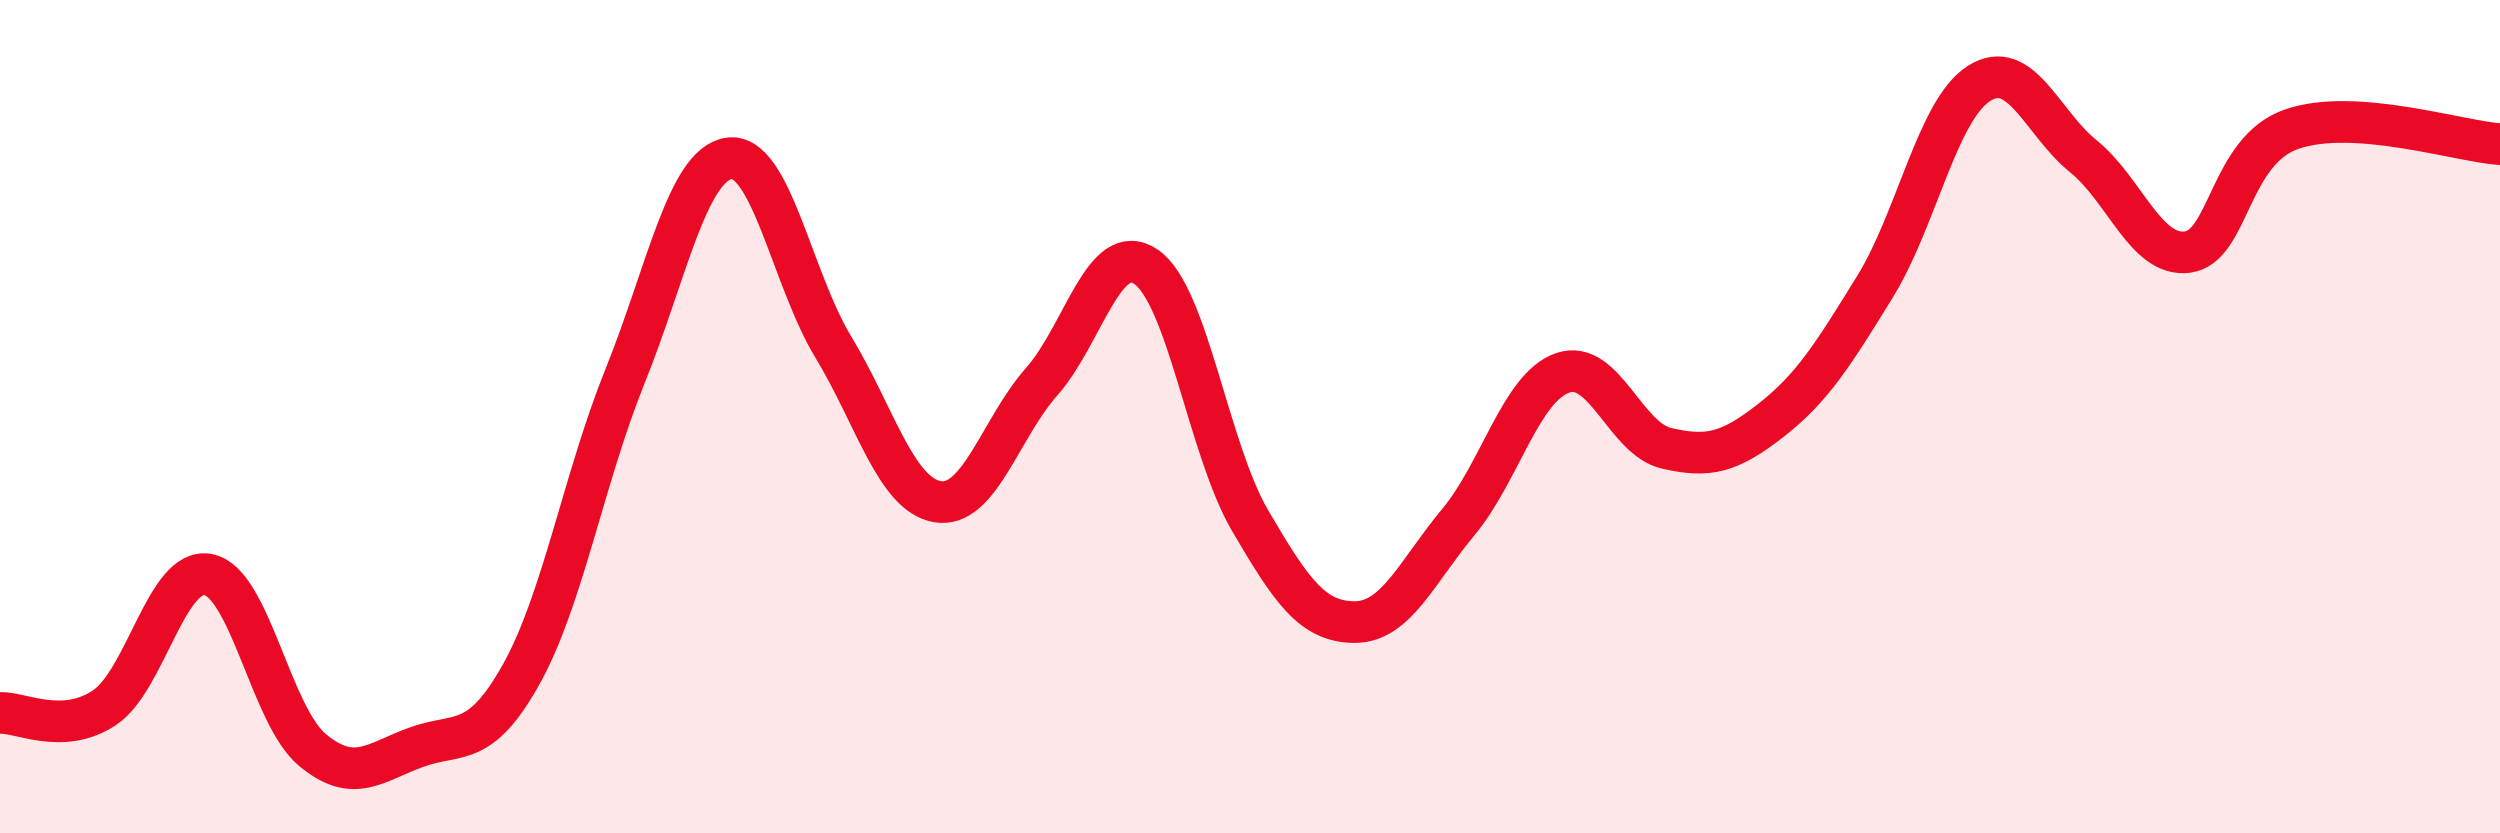
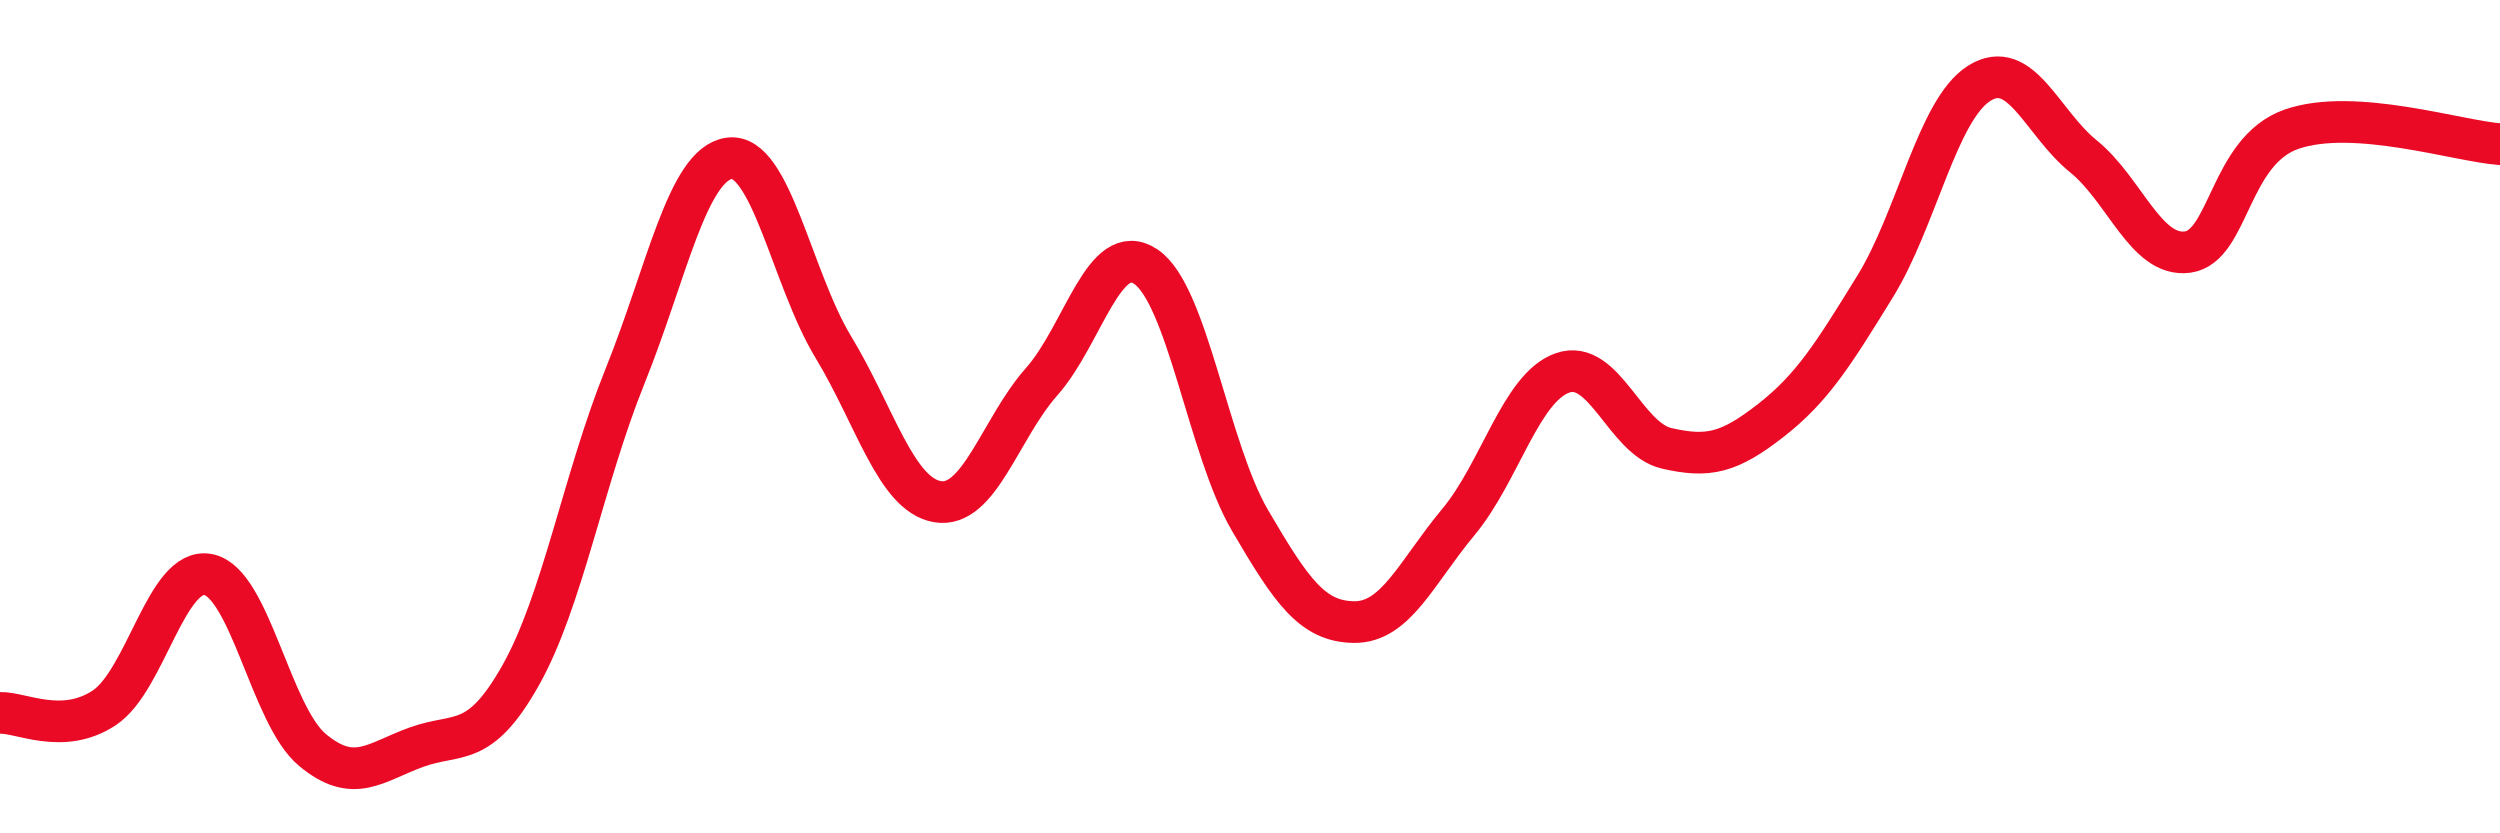
<svg xmlns="http://www.w3.org/2000/svg" width="60" height="20" viewBox="0 0 60 20">
-   <path d="M 0,17.11 C 0.5,17.09 1.5,17.65 2.5,16.99 C 3.5,16.33 4,13.59 5,13.79 C 6,13.99 6.5,17.17 7.5,18 C 8.5,18.83 9,18.29 10,17.93 C 11,17.57 11.5,17.98 12.5,16.2 C 13.5,14.42 14,11.51 15,9.03 C 16,6.55 16.5,3.94 17.5,3.8 C 18.5,3.66 19,6.68 20,8.33 C 21,9.98 21.5,11.87 22.5,12.04 C 23.5,12.21 24,10.29 25,9.16 C 26,8.03 26.5,5.73 27.5,6.4 C 28.5,7.07 29,10.78 30,12.49 C 31,14.2 31.5,14.92 32.5,14.93 C 33.5,14.94 34,13.73 35,12.53 C 36,11.33 36.5,9.3 37.5,8.95 C 38.5,8.6 39,10.53 40,10.76 C 41,10.99 41.5,10.87 42.5,10.09 C 43.5,9.31 44,8.5 45,6.88 C 46,5.26 46.5,2.63 47.5,2 C 48.5,1.37 49,2.94 50,3.75 C 51,4.56 51.5,6.18 52.5,6.05 C 53.5,5.92 53.5,3.62 55,3.1 C 56.5,2.58 59,3.39 60,3.46L60 20L0 20Z" fill="#EB0A25" opacity="0.1" stroke-linecap="round" stroke-linejoin="round" />
  <path d="M 0,17.11 C 0.5,17.09 1.5,17.65 2.5,16.99 C 3.5,16.33 4,13.59 5,13.79 C 6,13.99 6.5,17.17 7.5,18 C 8.5,18.83 9,18.29 10,17.93 C 11,17.57 11.5,17.98 12.5,16.2 C 13.5,14.42 14,11.51 15,9.03 C 16,6.55 16.5,3.94 17.5,3.8 C 18.5,3.66 19,6.68 20,8.33 C 21,9.98 21.5,11.87 22.5,12.04 C 23.5,12.21 24,10.29 25,9.16 C 26,8.03 26.5,5.73 27.5,6.4 C 28.5,7.07 29,10.78 30,12.49 C 31,14.2 31.5,14.92 32.5,14.93 C 33.5,14.94 34,13.73 35,12.53 C 36,11.33 36.5,9.3 37.5,8.95 C 38.5,8.6 39,10.53 40,10.76 C 41,10.99 41.5,10.87 42.5,10.09 C 43.5,9.31 44,8.5 45,6.88 C 46,5.26 46.5,2.63 47.5,2 C 48.5,1.37 49,2.94 50,3.75 C 51,4.56 51.5,6.18 52.5,6.05 C 53.5,5.92 53.5,3.62 55,3.1 C 56.5,2.58 59,3.39 60,3.46" stroke="#EB0A25" stroke-width="1" fill="none" stroke-linecap="round" stroke-linejoin="round" />
</svg>